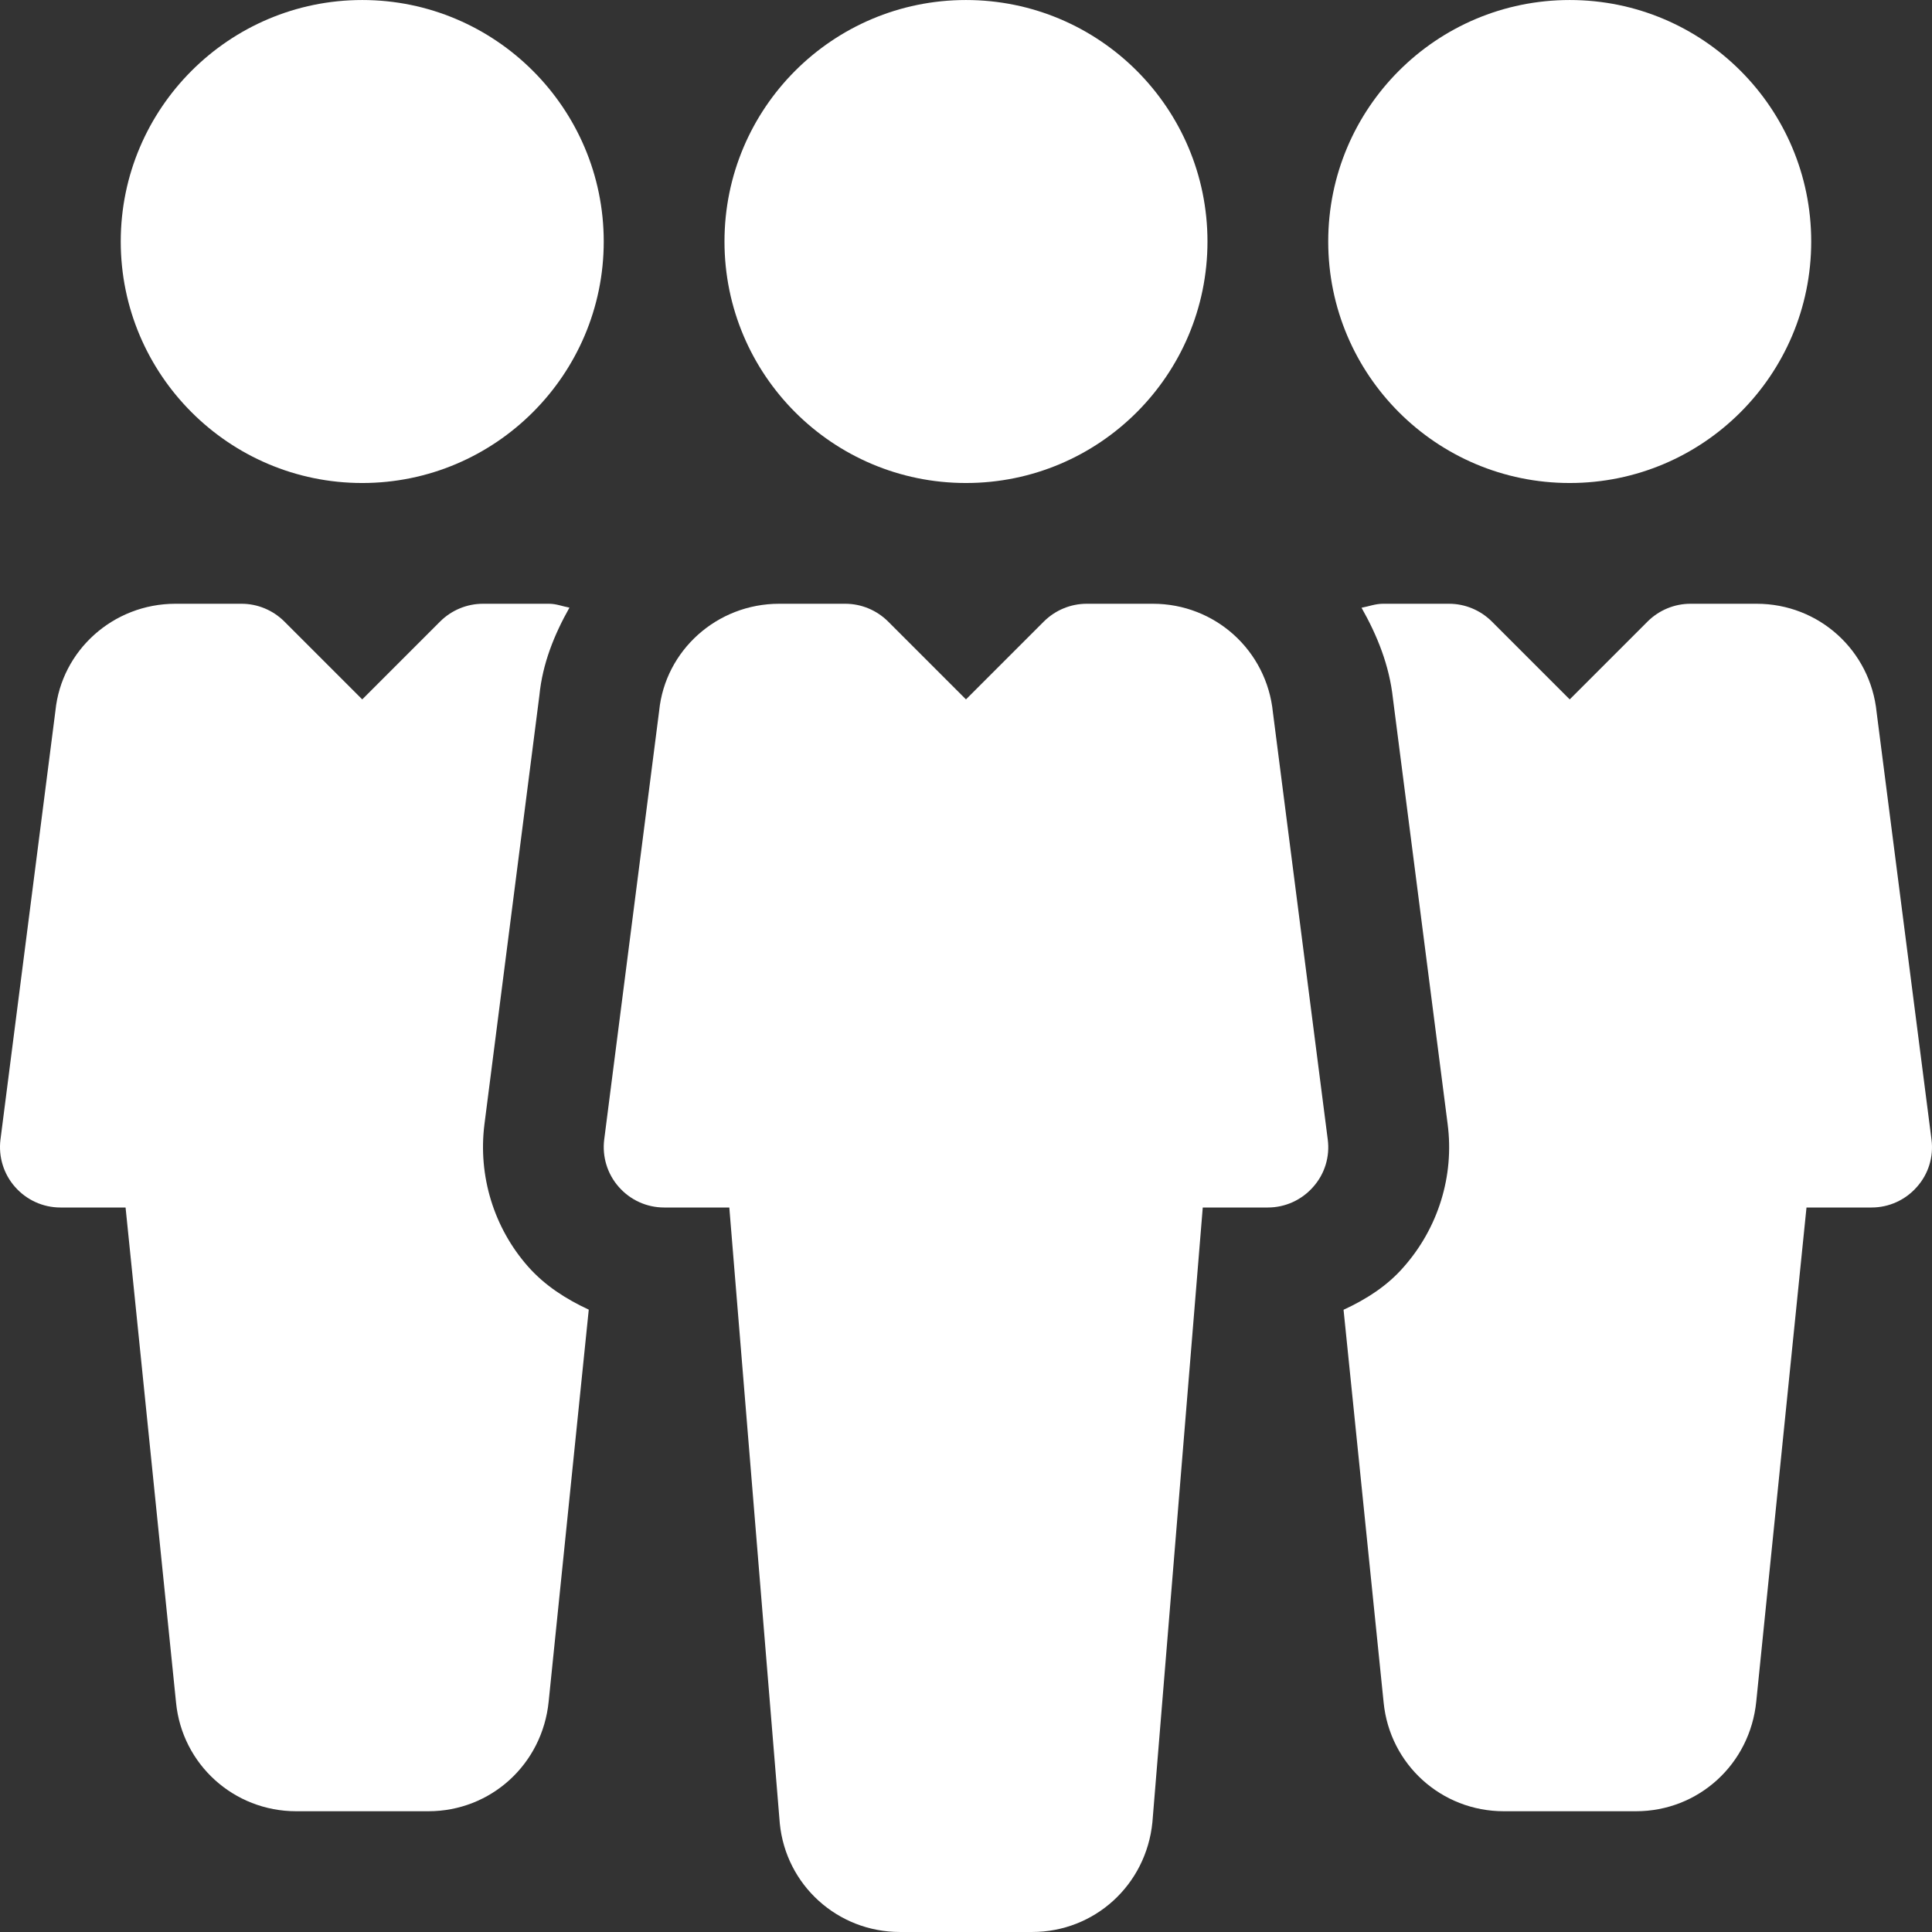
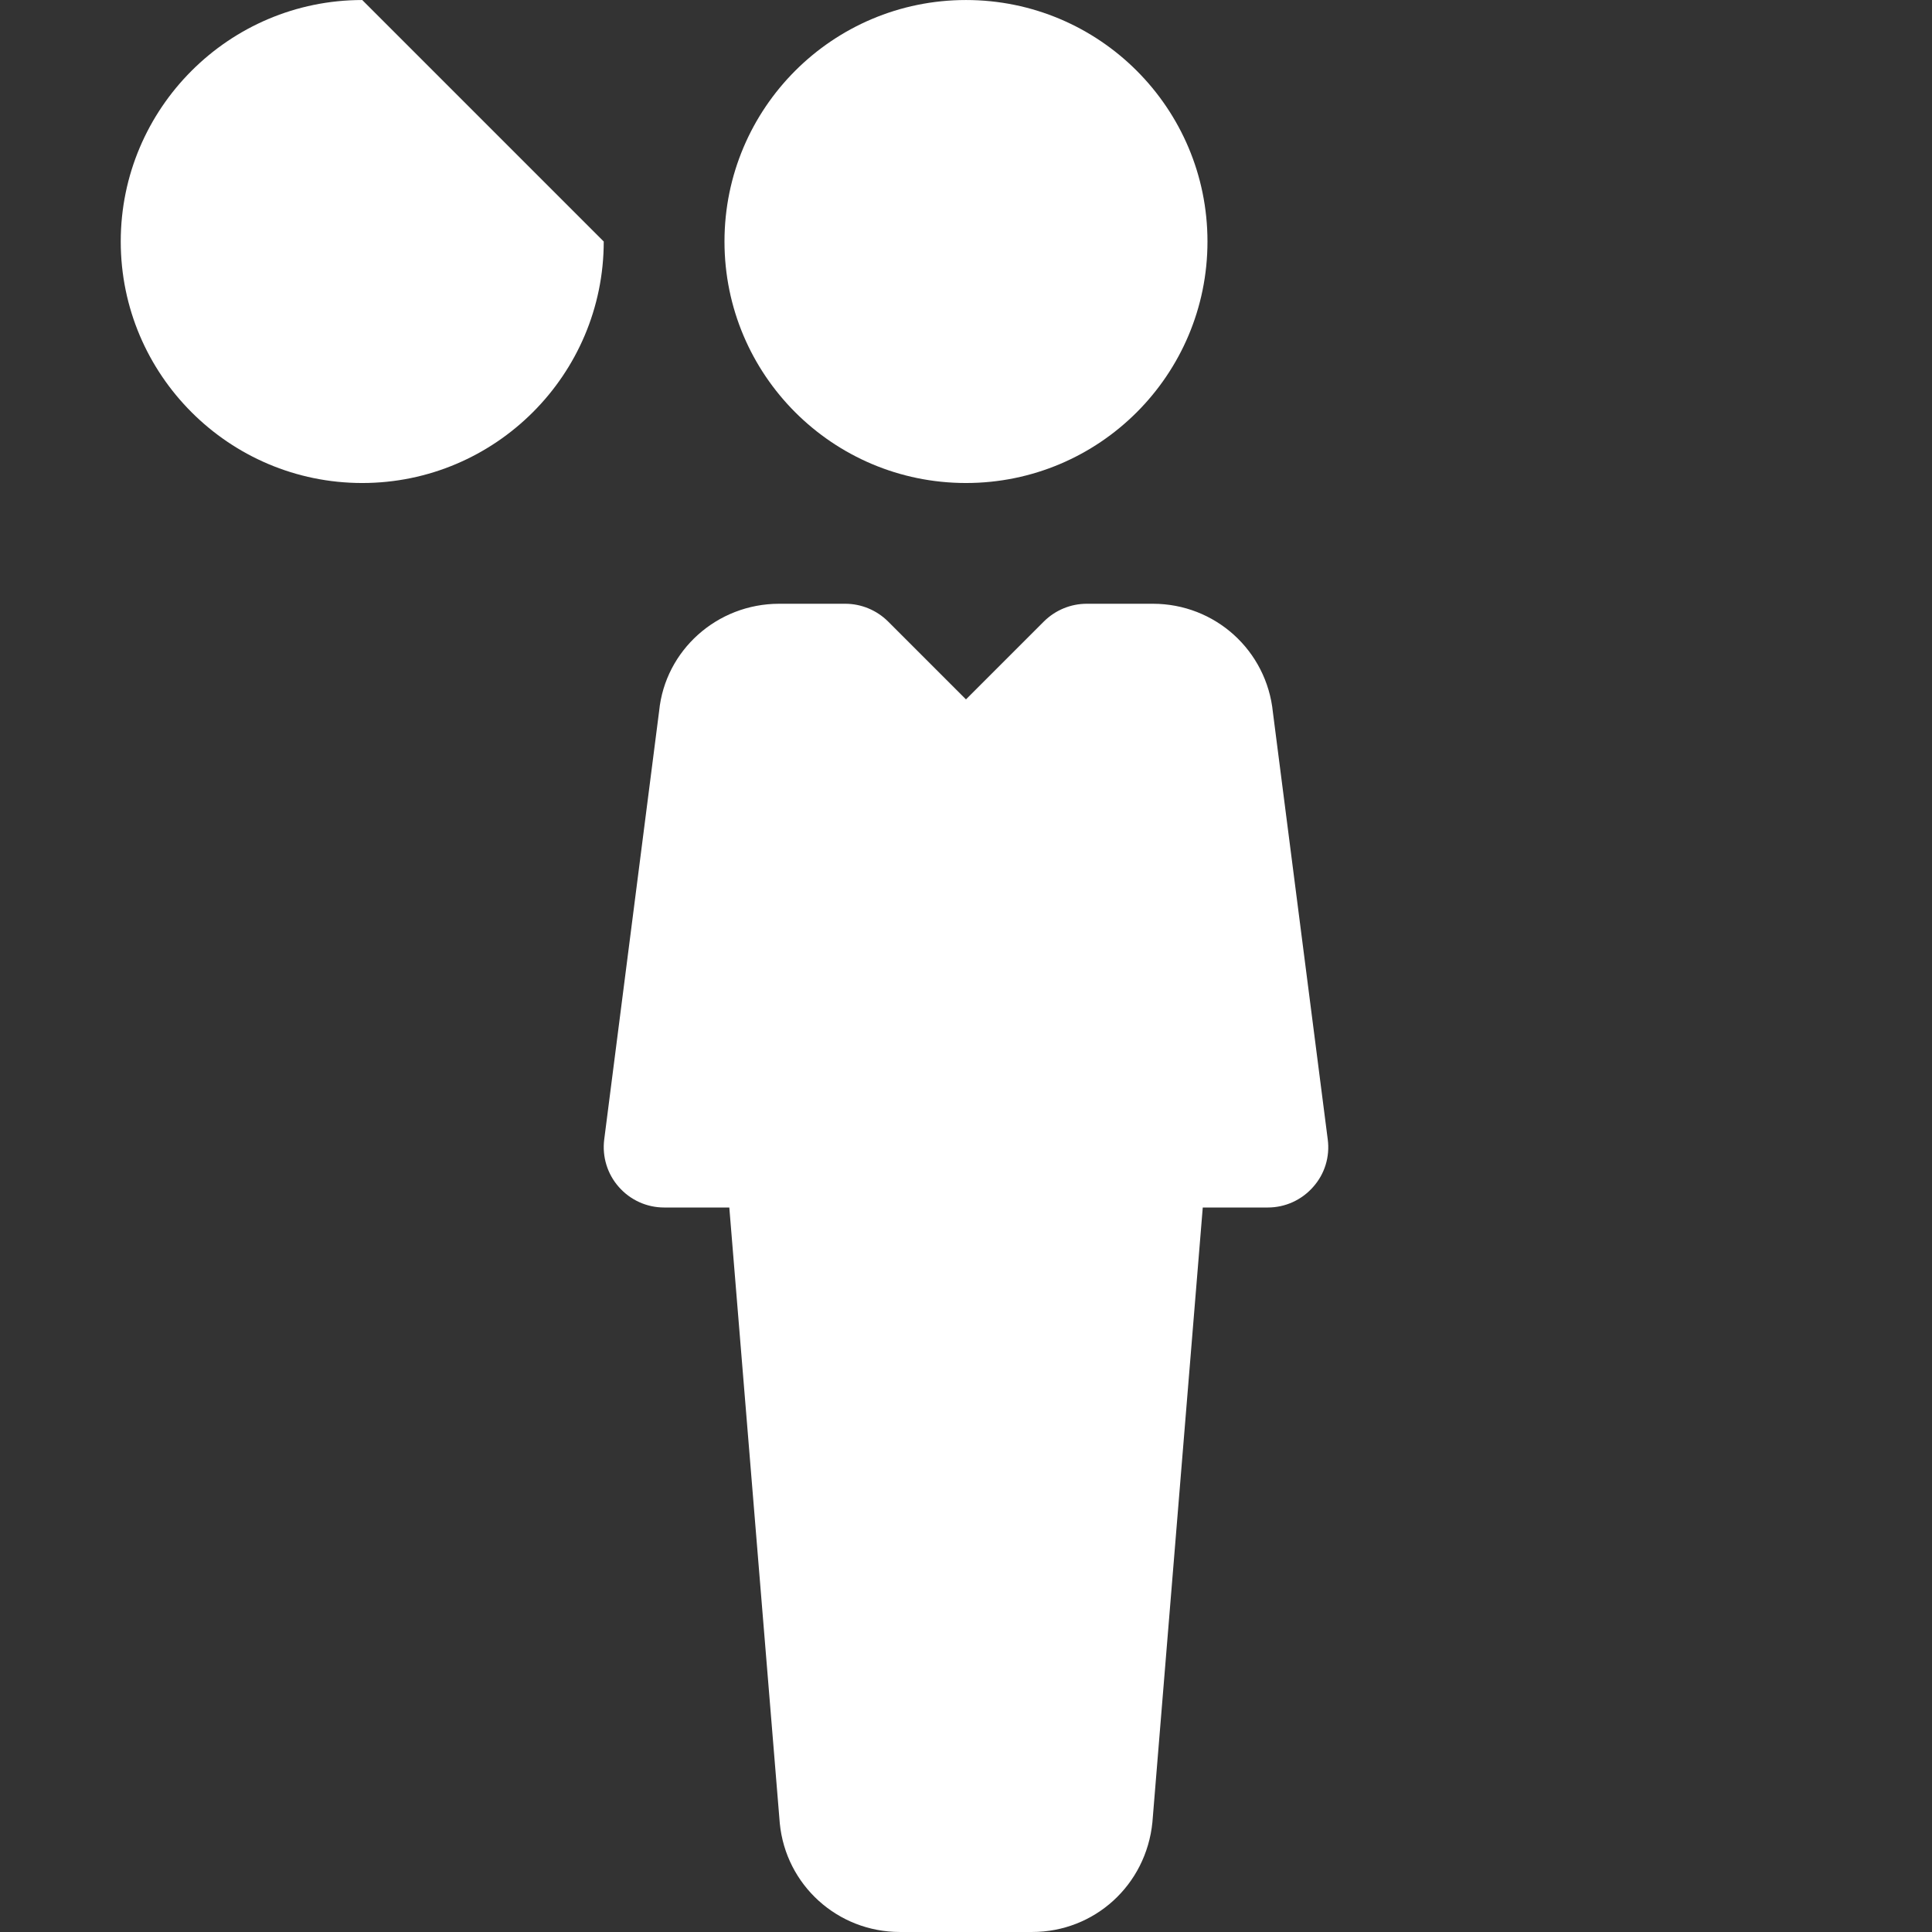
<svg xmlns="http://www.w3.org/2000/svg" version="1.1" id="Capa_1" x="0px" y="0px" viewBox="0 0 512.009 512.009" style="enable-background:new 0 0 512.009 512.009;" xml:space="preserve">
  <rect x="0" y="0" width="512.009" height="512.009" fill="#333333" stroke="none" />
  <circle fill="white" cx="255.999" cy="64.005" r="64" />
  <path fill="white" d="M351.871,301.957l-14.528-113.152c-1.632-16.416-15.328-28.8-31.808-28.8h-17.536c-4.256,0-8.32,1.696-11.328,4.672    l-20.672,20.672l-20.672-20.672c-3.008-2.976-7.072-4.672-11.328-4.672h-17.504c-16.512,0-30.208,12.384-31.808,28.384    l-14.56,113.6c-0.576,4.544,0.832,9.152,3.872,12.576c3.04,3.456,7.392,5.44,12,5.44h17.28l13.376,163.2    c1.6,16.384,15.328,28.8,31.84,28.8h35.04c16.512,0,30.208-12.416,31.872-29.088l13.344-162.912h17.248    c4.608,0,8.96-1.984,12-5.44C351.071,311.141,352.479,306.533,351.871,301.957z" />
-   <circle cx="415.999" cy="64.005" r="64" fill="white" />
-   <path fill="white" d="M95.999,0.005c-35.296,0-64,28.704-64,64s28.704,64,64,64c35.264,0,64-28.704,64-64S131.263,0.005,95.999,0.005z" />
-   <path fill="white" d="M511.871,301.957l-14.528-113.12c-1.632-16.448-15.296-28.832-31.808-28.832h-17.536c-4.256,0-8.32,1.696-11.328,4.672    l-20.672,20.672l-20.672-20.672c-3.008-2.976-7.072-4.672-11.296-4.672h-17.536c-1.984,0-3.776,0.704-5.664,1.056    c4.128,7.296,7.36,15.2,8.32,24.064l14.496,112.768c1.792,13.728-2.496,27.552-11.712,37.952    c-4.352,4.992-9.92,8.512-15.872,11.264l10.624,104.096c1.632,16.416,15.328,28.8,31.84,28.8h35.04    c16.512,0,30.208-12.416,31.872-29.088l13.312-130.912h17.248c4.608,0,8.96-1.984,12-5.44    C511.071,311.141,512.479,306.533,511.871,301.957z" />
-   <path fill="white" d="M139.967,335.685c-9.088-10.272-13.312-24.064-11.584-37.728l14.56-113.632c0.832-8.512,3.968-16.192,7.968-23.296    c-1.792-0.32-3.488-1.024-5.376-1.024h-17.536c-4.256,0-8.32,1.696-11.328,4.672l-20.672,20.672l-20.672-20.672    c-3.008-2.976-7.072-4.672-11.296-4.672H46.494c-16.512,0-30.208,12.384-31.808,28.384l-14.56,113.6    c-0.576,4.544,0.832,9.152,3.872,12.576c3.04,3.456,7.424,5.44,12,5.44h17.28l13.376,131.2c1.6,16.384,15.328,28.8,31.84,28.8    h35.04c16.512,0,30.208-12.416,31.872-29.088l10.624-103.84C150.047,344.293,144.447,340.741,139.967,335.685z" />
+   <path fill="white" d="M95.999,0.005c-35.296,0-64,28.704-64,64s28.704,64,64,64c35.264,0,64-28.704,64-64z" />
</svg>